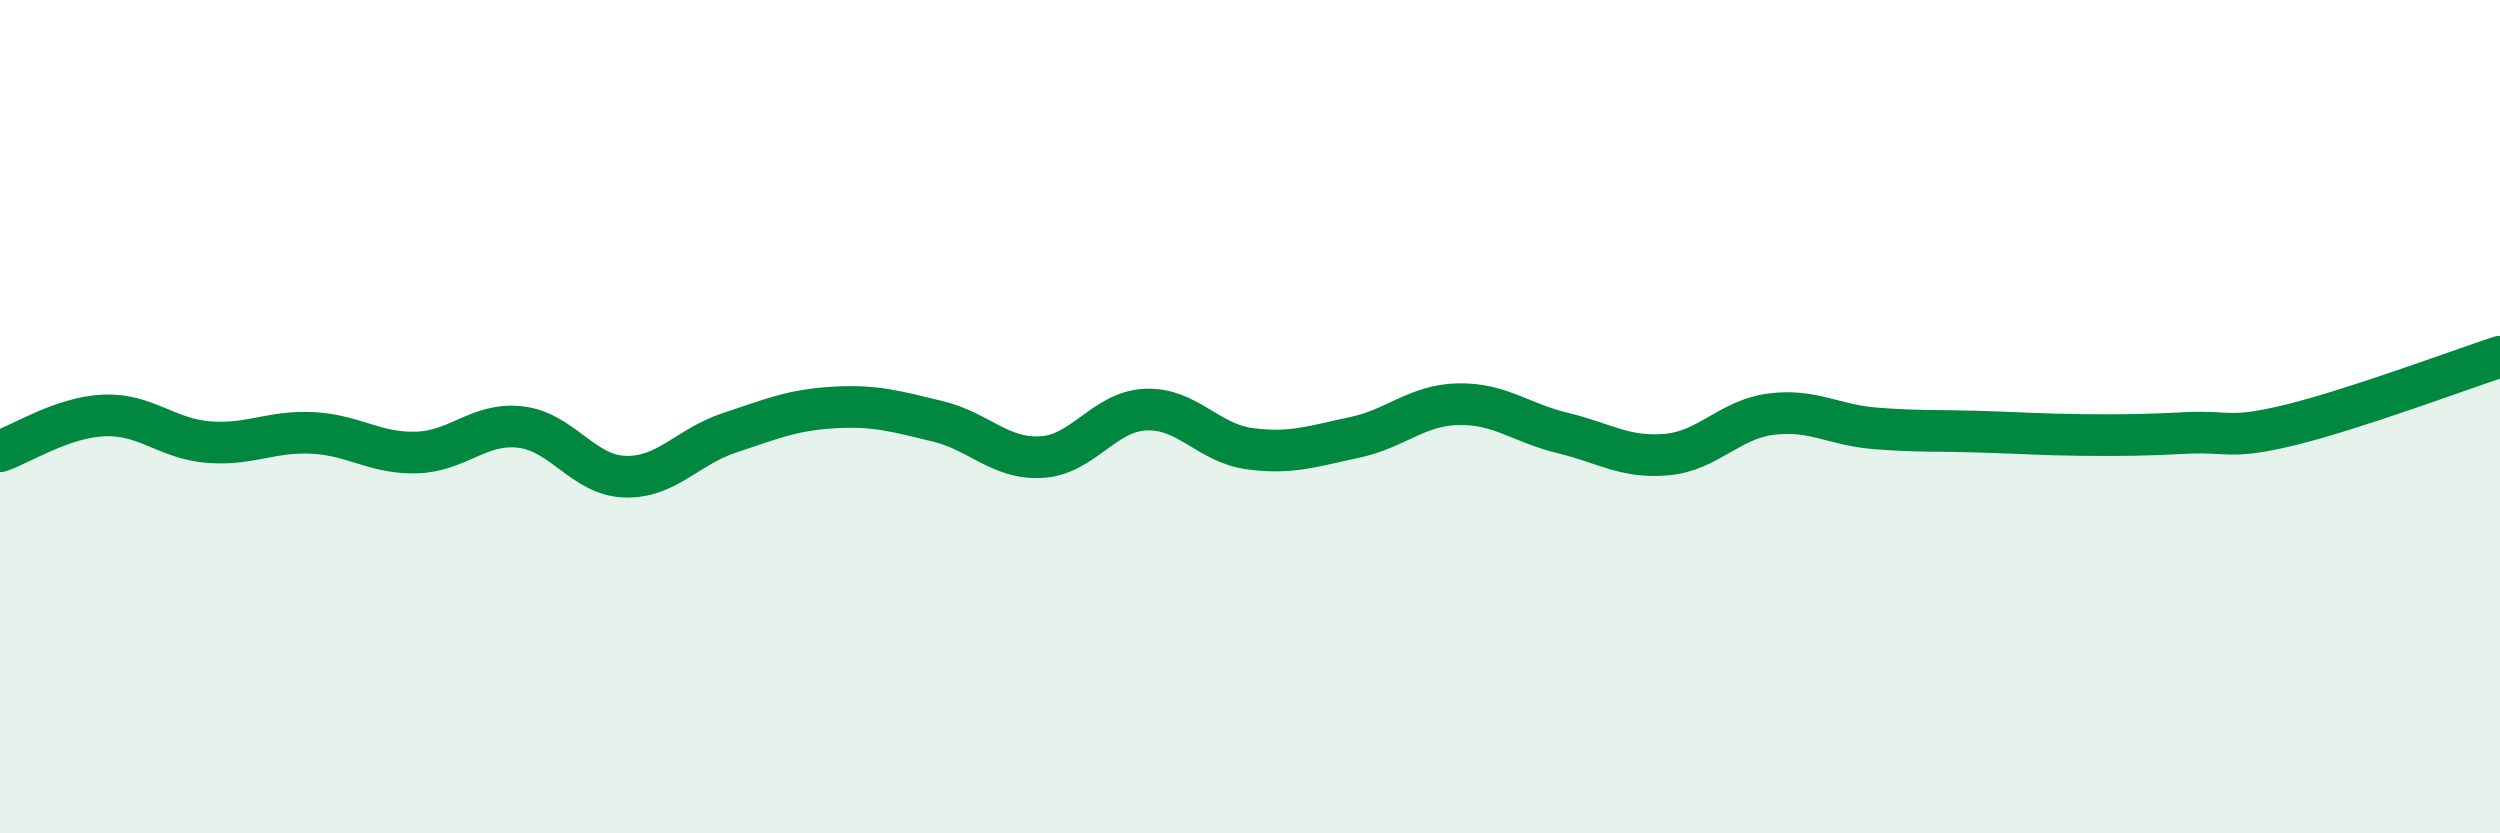
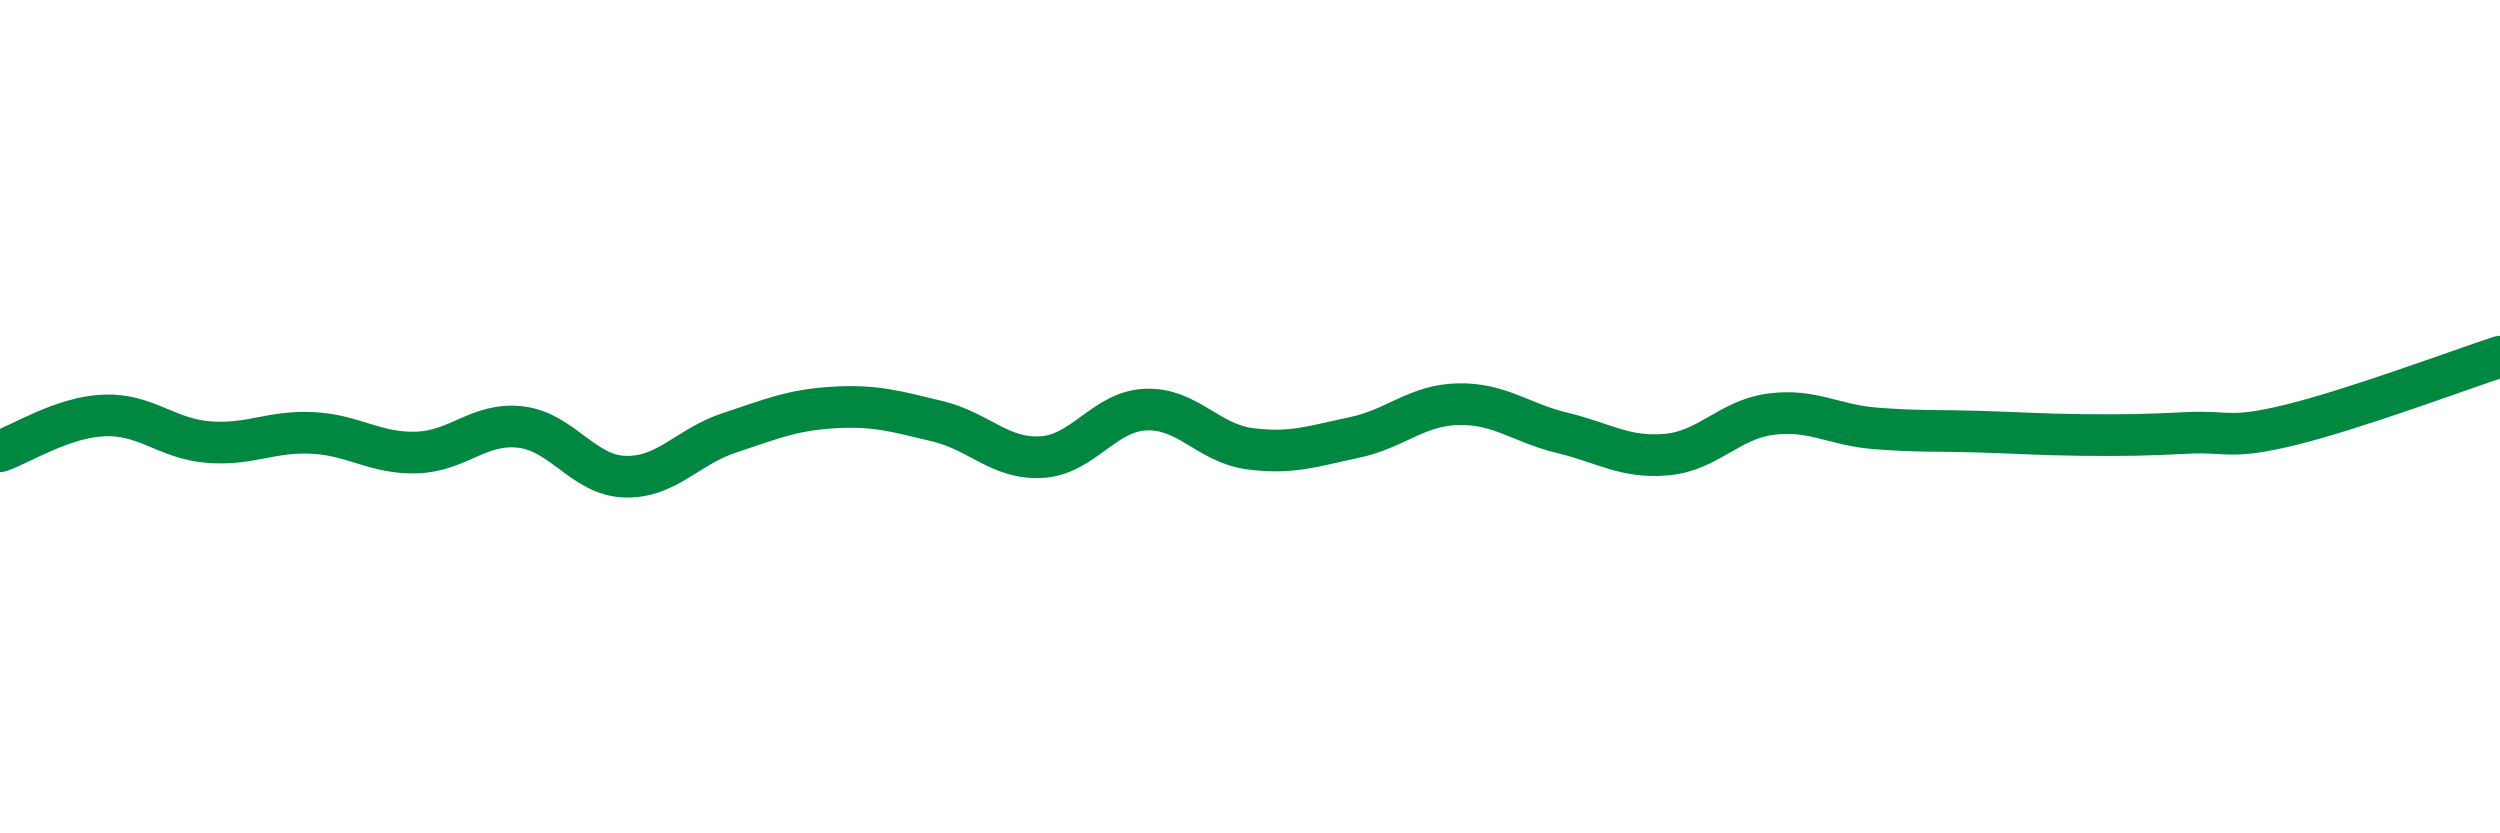
<svg xmlns="http://www.w3.org/2000/svg" width="60" height="20" viewBox="0 0 60 20">
-   <path d="M 0,10.83 C 0.5,10.66 1.5,10.01 2.5,9.97 C 3.5,9.93 4,10.53 5,10.61 C 6,10.69 6.5,10.34 7.5,10.39 C 8.5,10.44 9,10.89 10,10.86 C 11,10.83 11.5,10.13 12.5,10.25 C 13.5,10.37 14,11.41 15,11.44 C 16,11.47 16.5,10.72 17.5,10.39 C 18.5,10.06 19,9.84 20,9.78 C 21,9.72 21.5,9.87 22.5,10.11 C 23.5,10.35 24,11.03 25,10.97 C 26,10.91 26.5,9.87 27.5,9.83 C 28.5,9.79 29,10.64 30,10.77 C 31,10.9 31.5,10.71 32.5,10.5 C 33.5,10.29 34,9.72 35,9.7 C 36,9.68 36.5,10.15 37.5,10.39 C 38.5,10.63 39,11 40,10.91 C 41,10.82 41.5,10.07 42.5,9.94 C 43.5,9.81 44,10.2 45,10.28 C 46,10.36 46.5,10.33 47.5,10.36 C 48.5,10.39 49,10.43 50,10.44 C 51,10.45 51.5,10.44 52.5,10.39 C 53.5,10.34 53.5,10.56 55,10.19 C 56.5,9.82 59,8.89 60,8.56L60 20L0 20Z" fill="#008740" opacity="0.1" stroke-linecap="round" stroke-linejoin="round" />
  <path d="M 0,10.83 C 0.5,10.66 1.5,10.01 2.5,9.97 C 3.5,9.93 4,10.53 5,10.61 C 6,10.69 6.5,10.34 7.5,10.39 C 8.5,10.44 9,10.89 10,10.86 C 11,10.83 11.5,10.13 12.5,10.25 C 13.5,10.37 14,11.41 15,11.44 C 16,11.47 16.5,10.72 17.5,10.39 C 18.5,10.06 19,9.84 20,9.78 C 21,9.72 21.5,9.87 22.5,10.11 C 23.5,10.35 24,11.03 25,10.97 C 26,10.91 26.5,9.87 27.5,9.83 C 28.5,9.79 29,10.64 30,10.77 C 31,10.9 31.5,10.71 32.5,10.5 C 33.5,10.29 34,9.72 35,9.7 C 36,9.68 36.5,10.15 37.5,10.39 C 38.5,10.63 39,11 40,10.91 C 41,10.82 41.5,10.07 42.5,9.94 C 43.5,9.81 44,10.2 45,10.28 C 46,10.36 46.5,10.33 47.5,10.36 C 48.5,10.39 49,10.43 50,10.44 C 51,10.45 51.5,10.44 52.5,10.39 C 53.5,10.34 53.5,10.56 55,10.19 C 56.5,9.82 59,8.89 60,8.56" stroke="#008740" stroke-width="1" fill="none" stroke-linecap="round" stroke-linejoin="round" />
</svg>